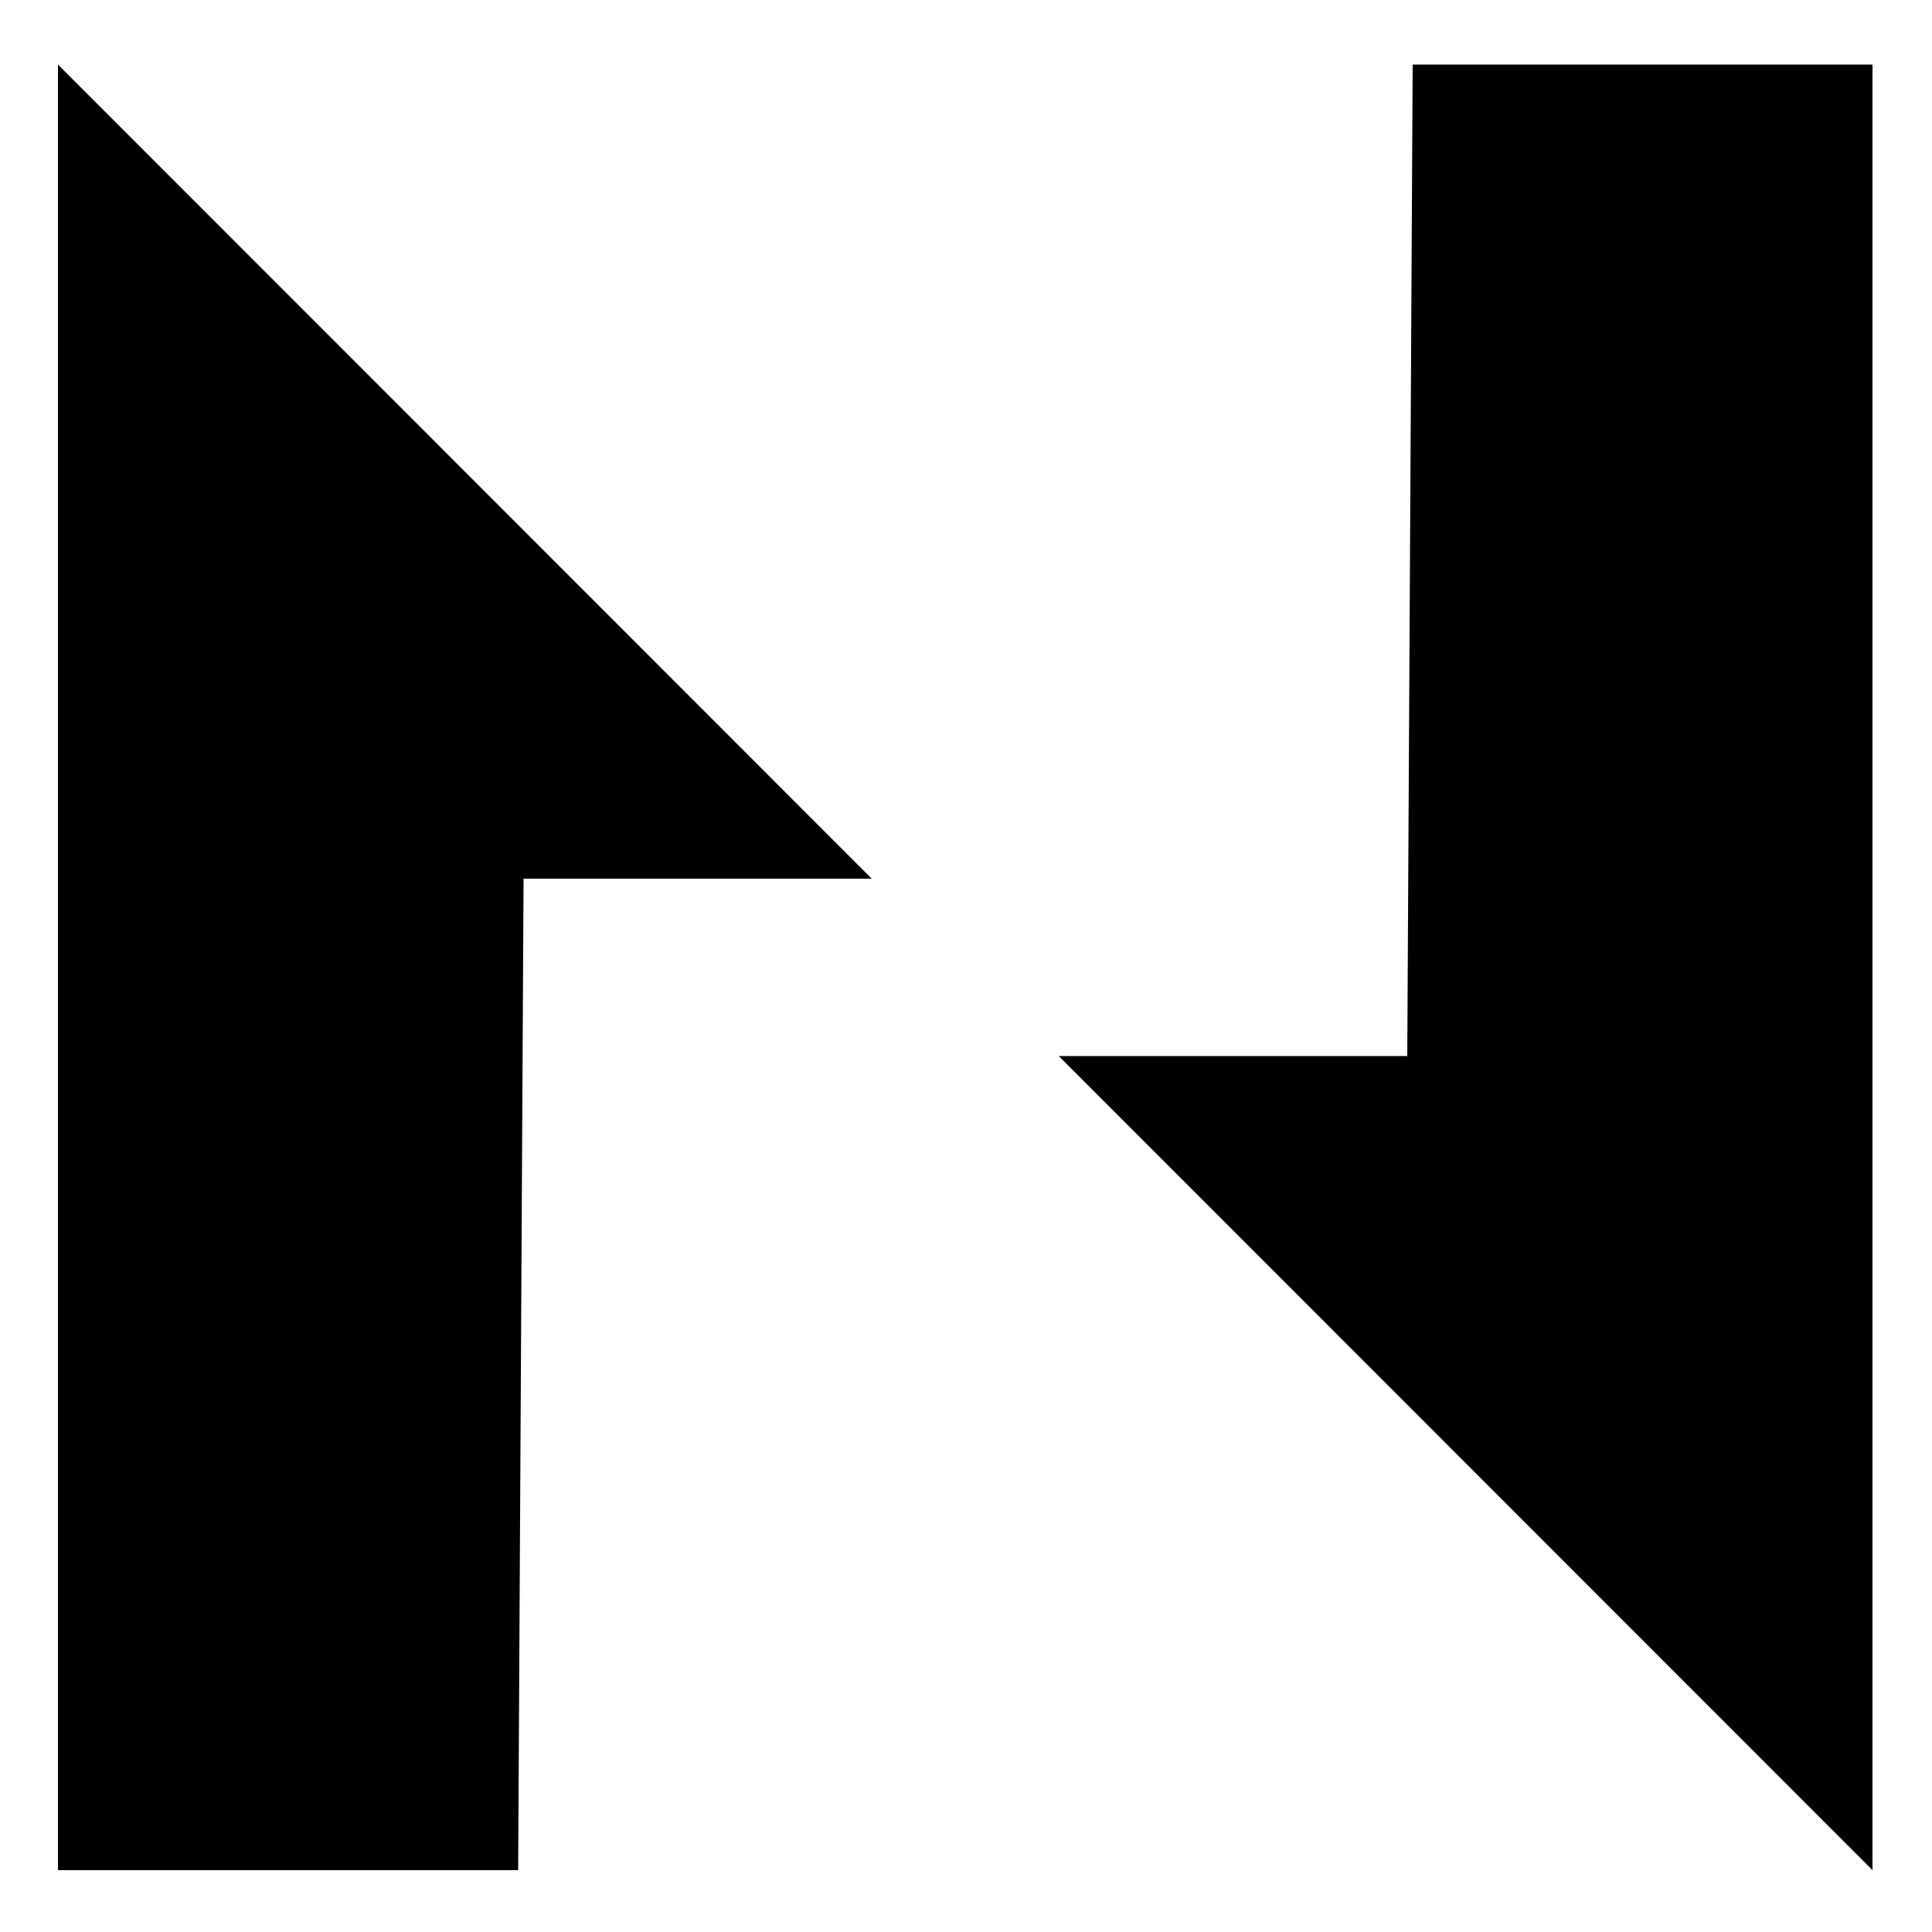
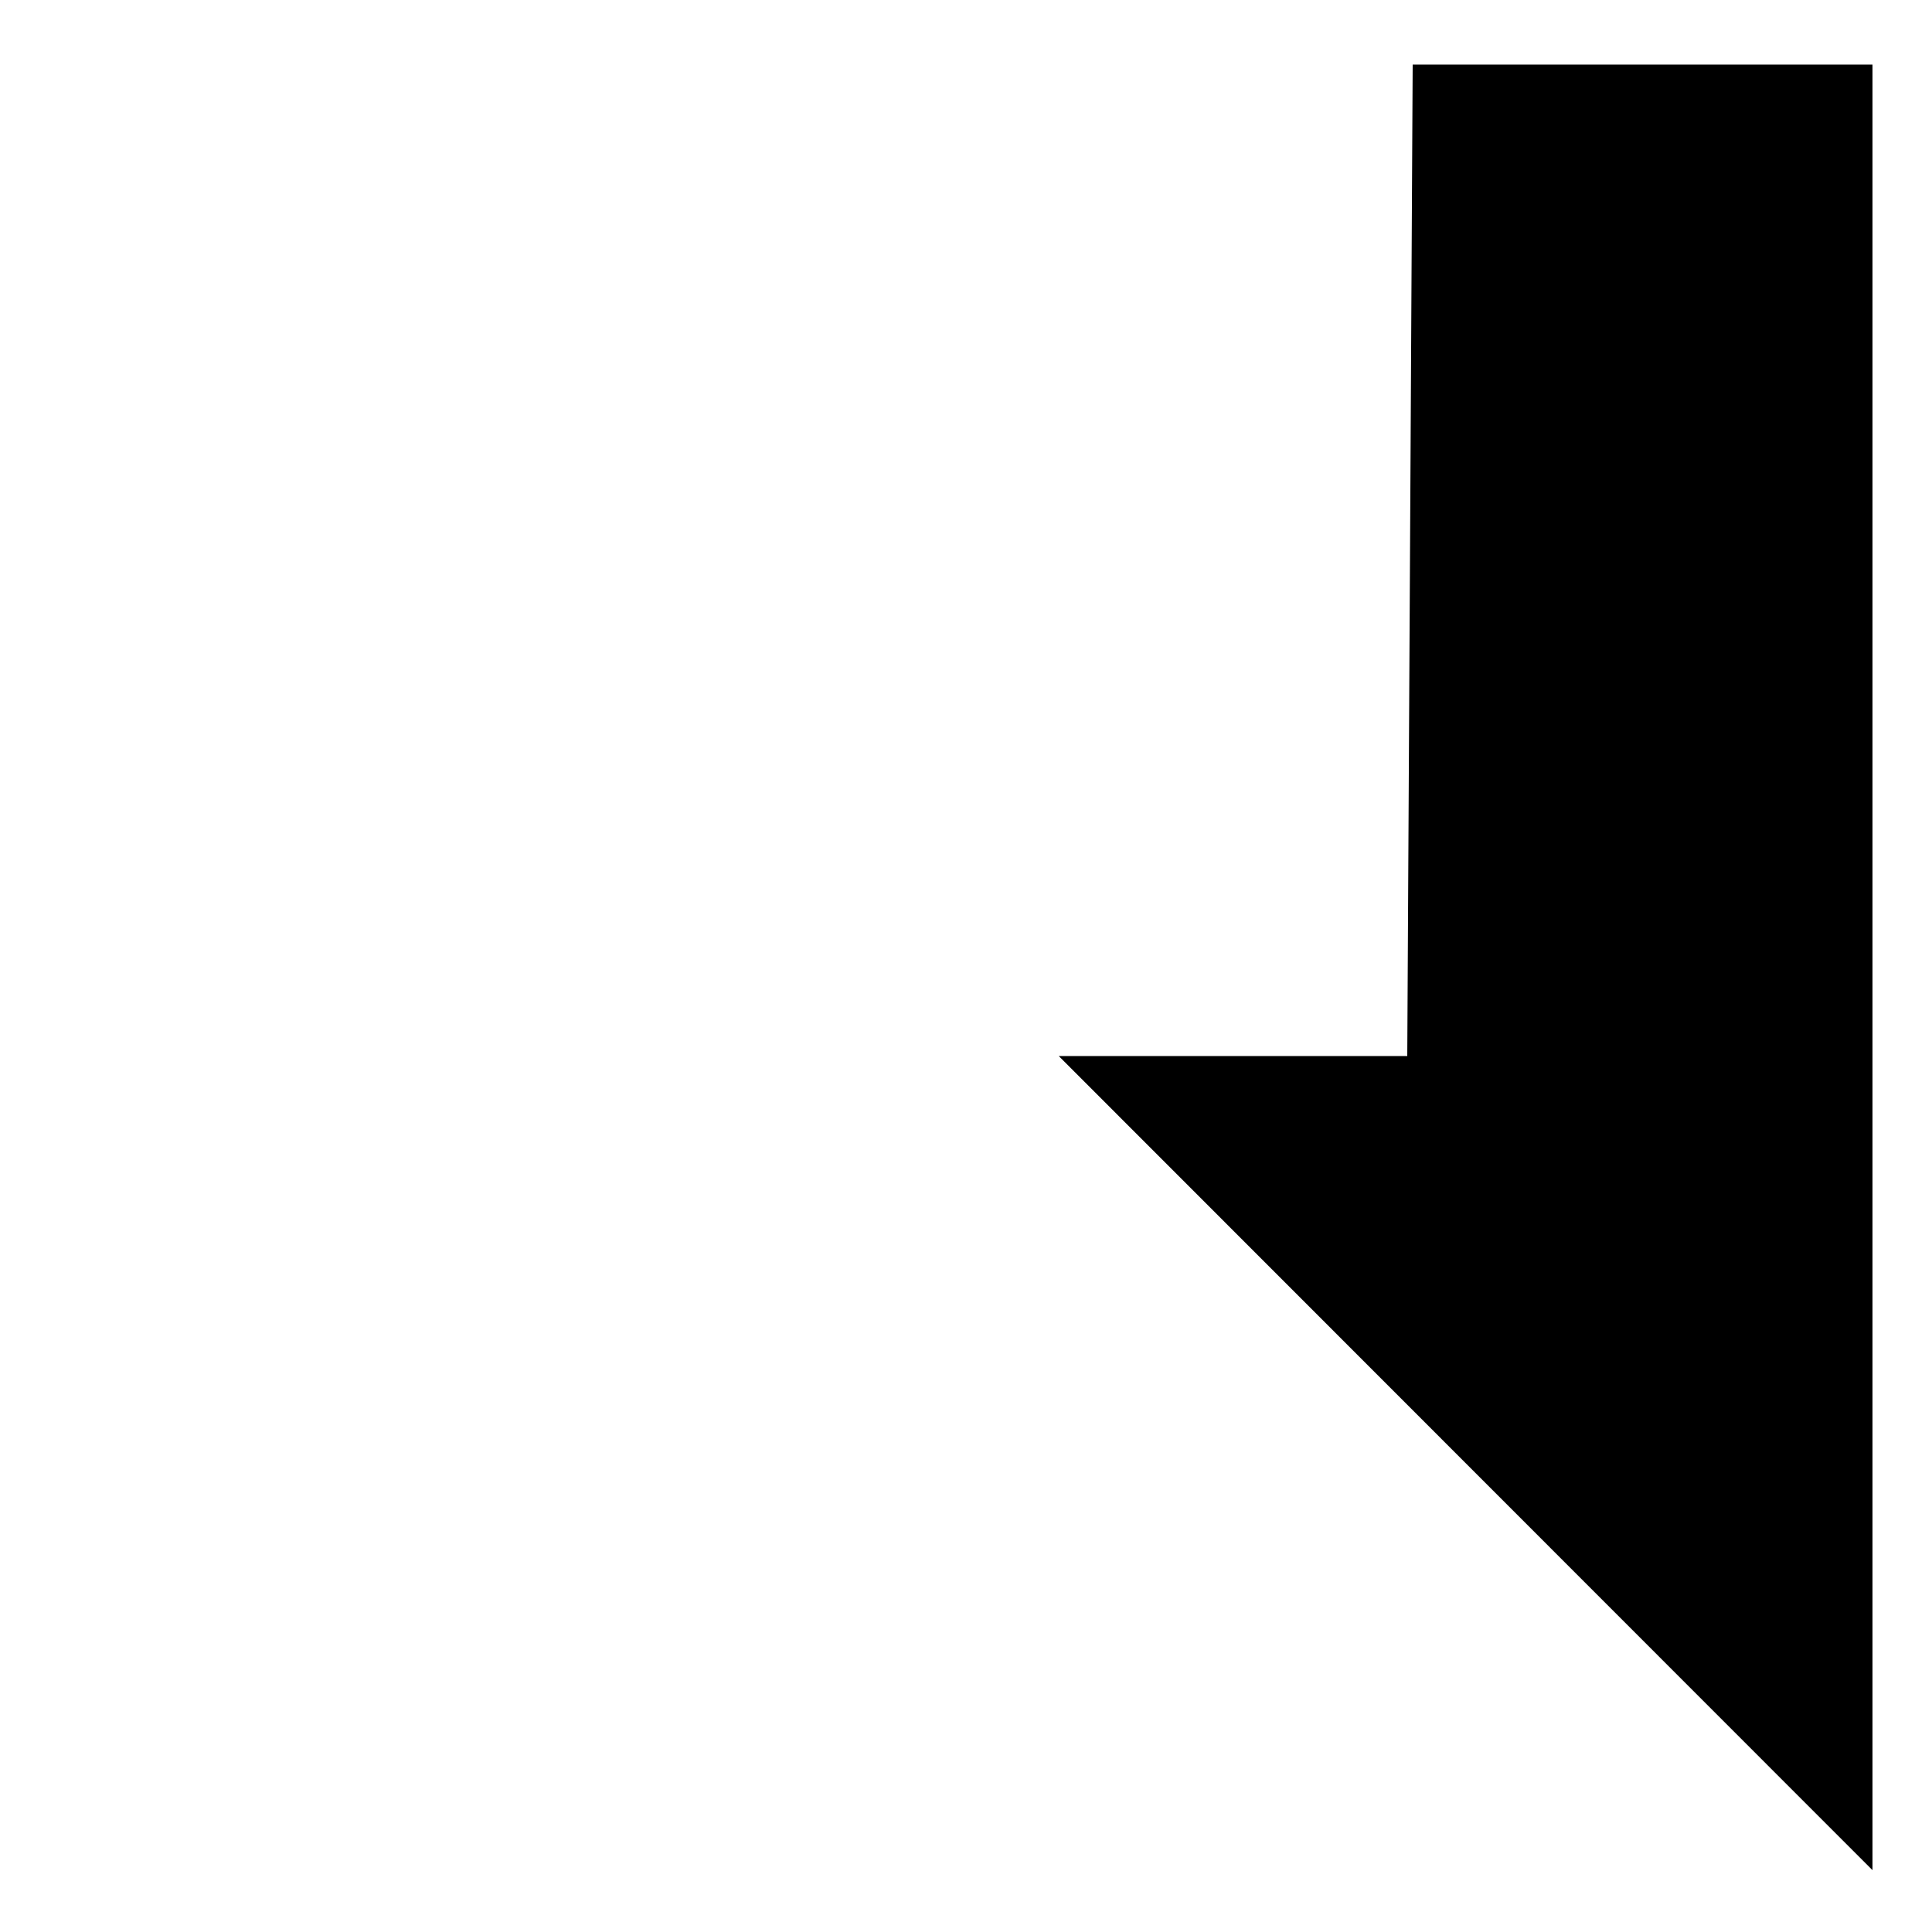
<svg xmlns="http://www.w3.org/2000/svg" version="1.1" id="ckb" x="0px" y="0px" viewBox="0 0 500 500" style="enable-background:new 0 0 500 500;" xml:space="preserve">
-   <polygon points="134.1,484 15,484 15,16.7 225.6,227.4 135.5,227.4 " />
  <polygon points="365.6,16.7 484.6,16.7 484.6,484 274,273.3 364.2,273.3 " />
</svg>